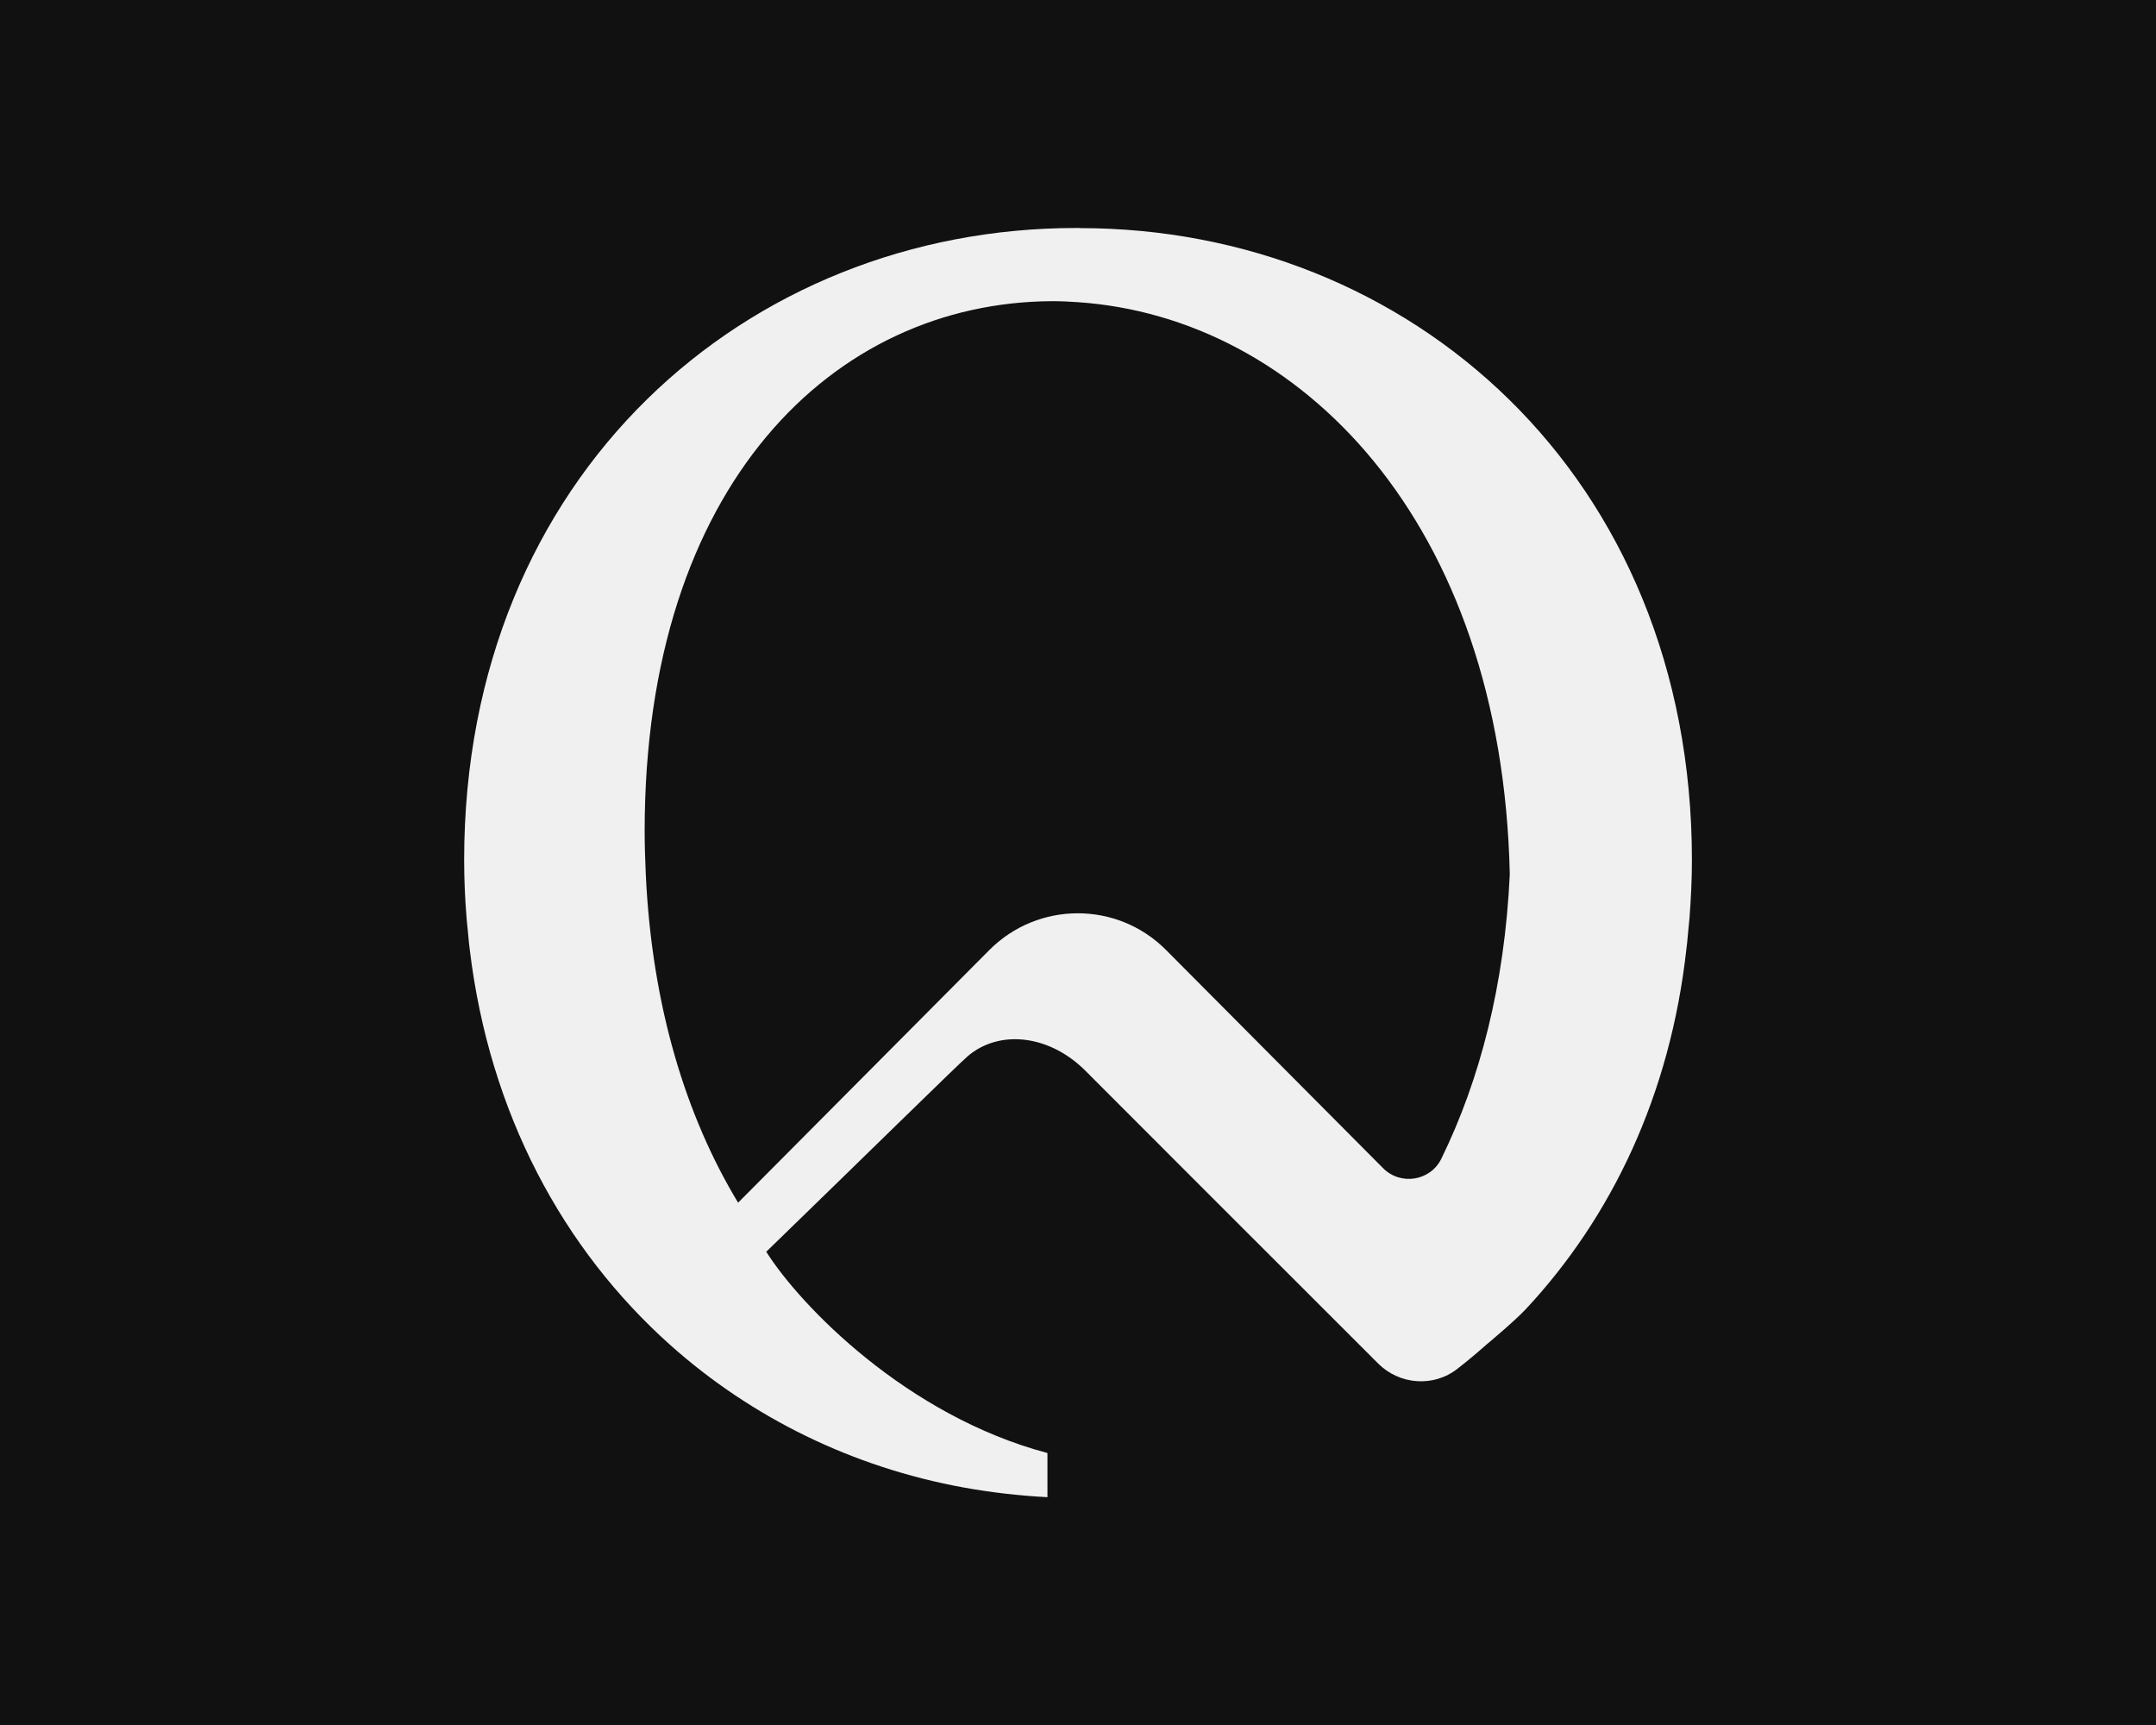
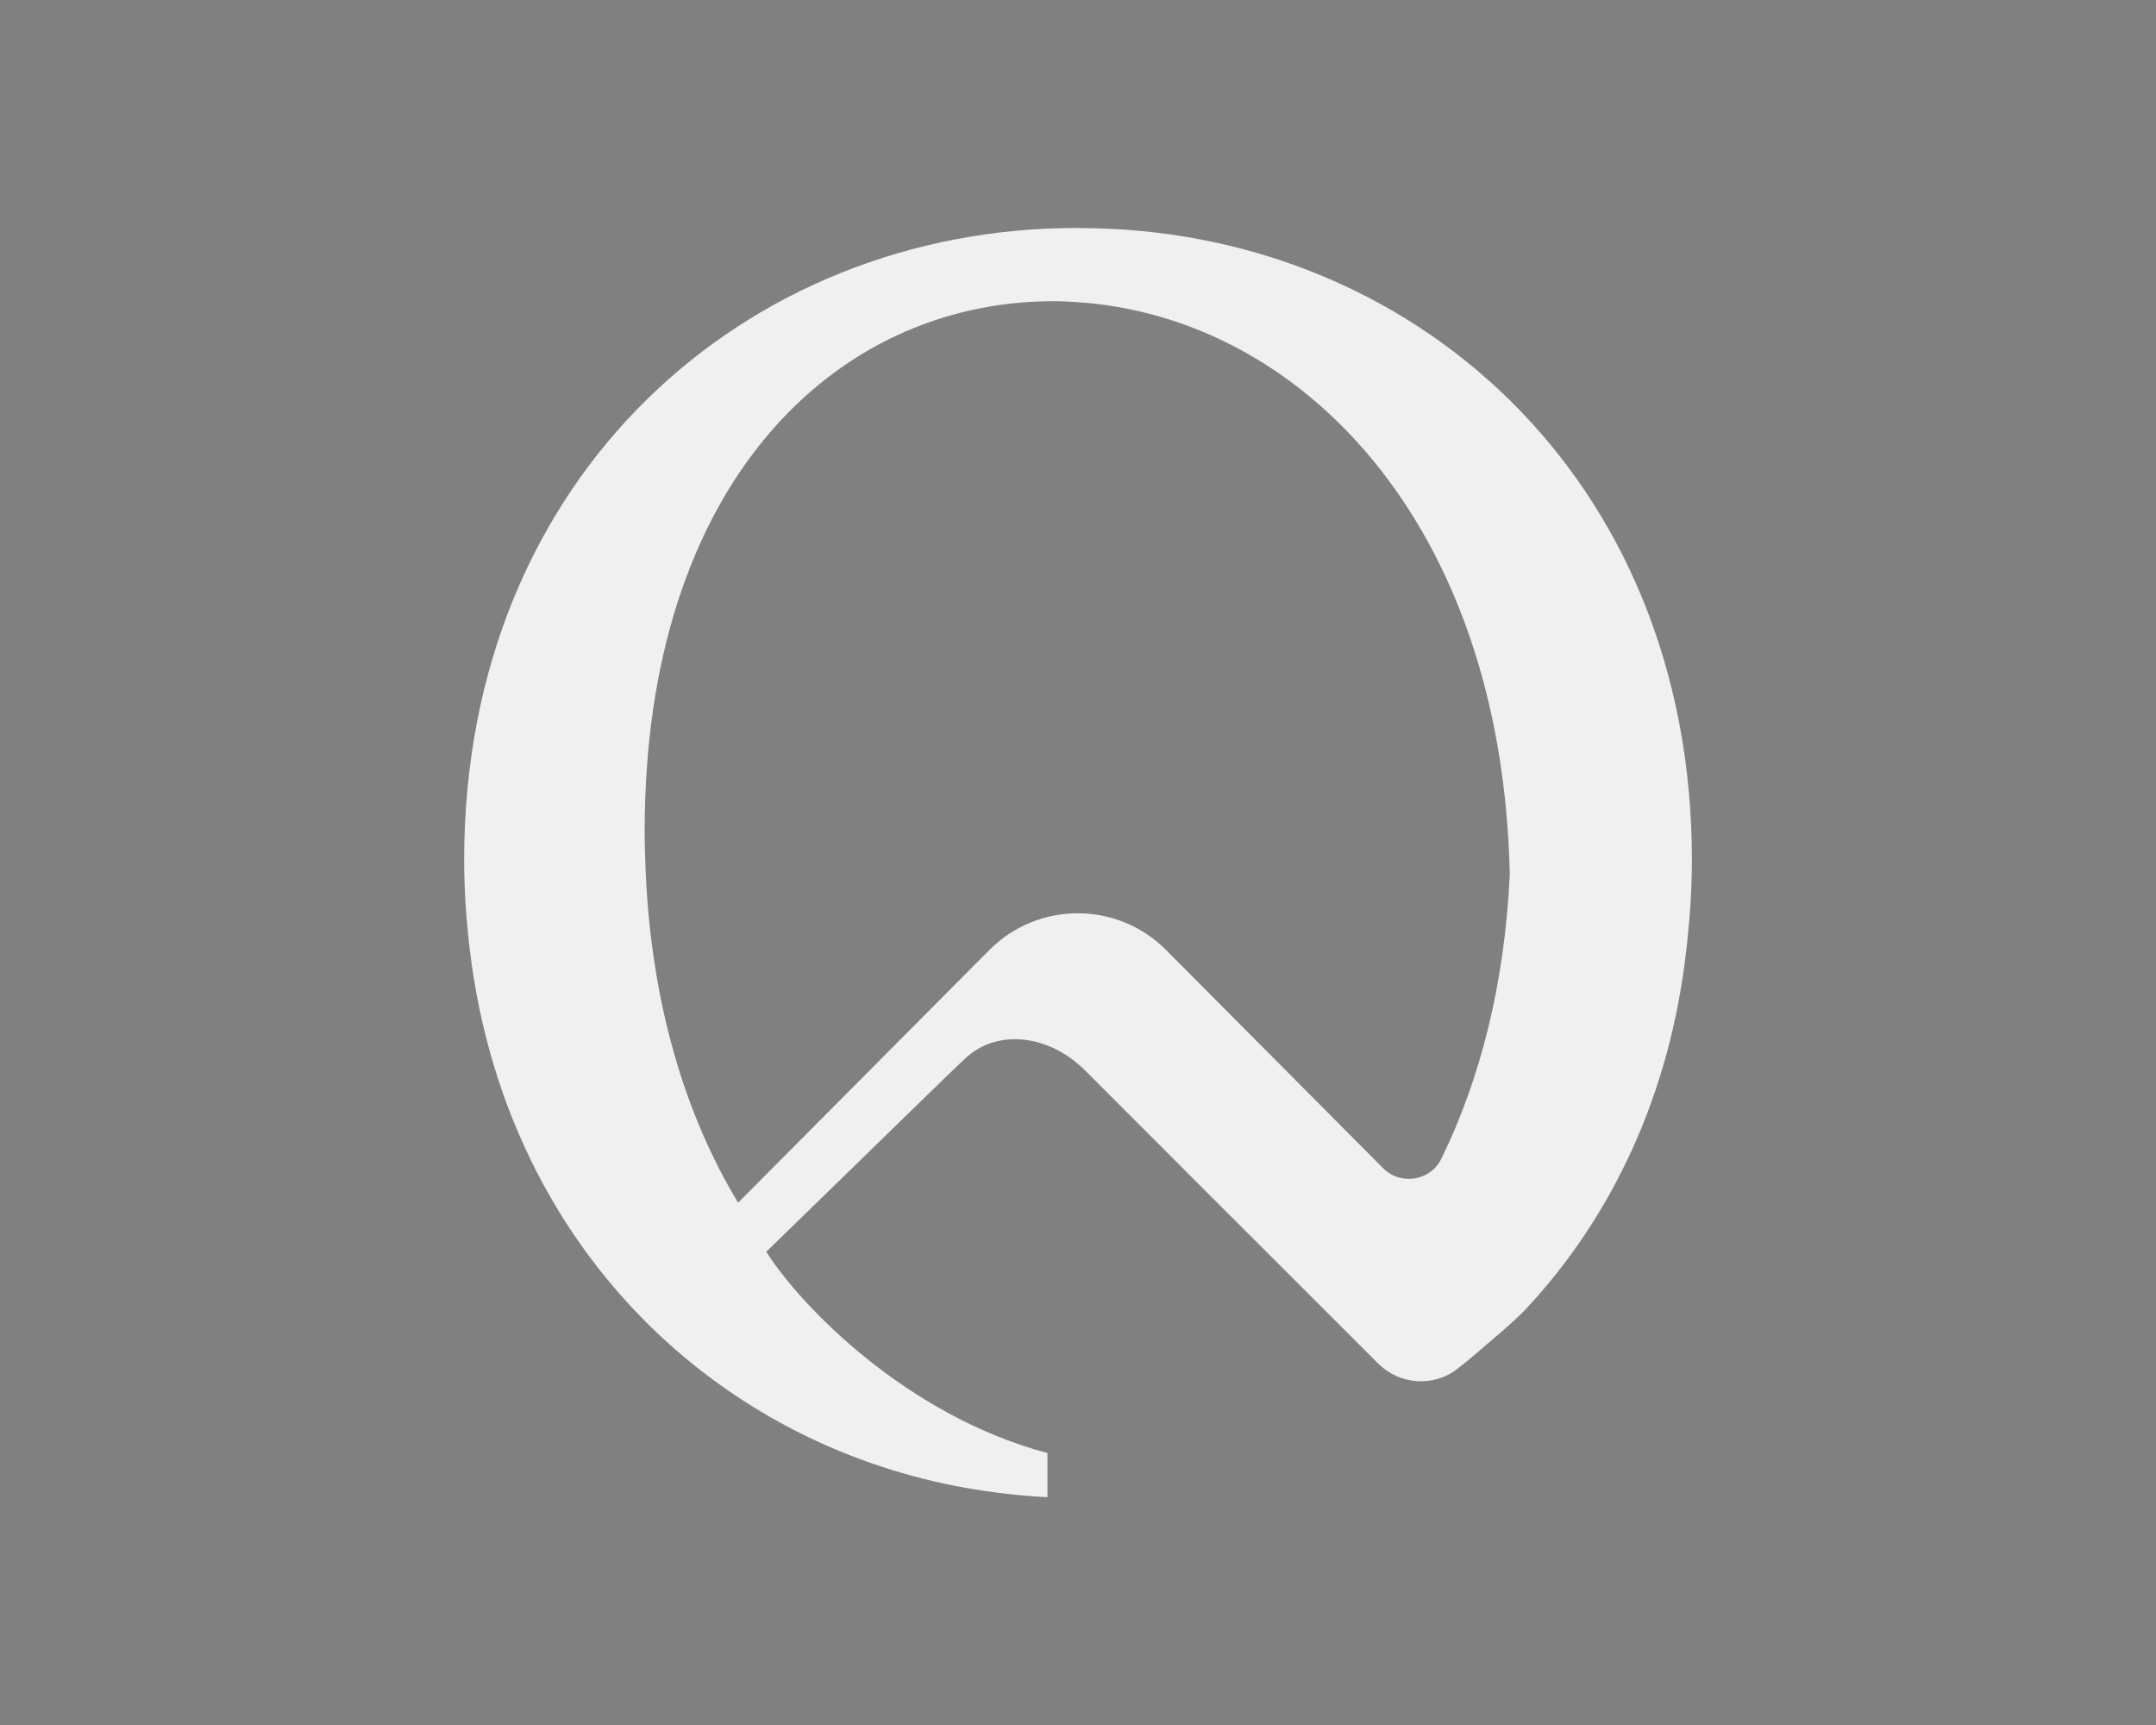
<svg xmlns="http://www.w3.org/2000/svg" width="100%" height="100%" viewBox="0 0 500 400" version="1.1" xml:space="preserve" style="fill-rule:evenodd;clip-rule:evenodd;stroke-linejoin:round;stroke-miterlimit:2;">
  <rect x="0" y="0" width="500" height="400" fill="#808080" stroke="none" />
  <g transform="matrix(1,0,0,0.8,0,5.68434e-14)">
-     <rect x="0" y="0" width="500" height="500" style="fill:rgb(17,17,17);" />
-   </g>
+     </g>
  <g transform="matrix(2.901,0,0,2.901,-83.389,-518.833)">
    <path d="M115.05,197.07L114.77,197.07C88.48,197.07 65.85,216.79 65.85,247.6C65.85,249.16 65.92,250.68 66.04,252.18C66.06,252.46 66.09,252.72 66.12,253C66.15,253.39 66.19,253.78 66.23,254.17C66.25,254.34 66.27,254.51 66.29,254.68C67.86,267.86 73.78,278.72 82.32,286.35C88.85,292.18 96.92,296.13 105.75,297.74C107.95,298.14 110.2,298.4 112.48,298.52L112.48,294.99C101.21,292 92.72,283.21 90,278.9L90.25,278.66C97.81,271.33 105.31,263.95 106.12,263.26C108.66,261.1 112.72,261.54 115.64,264.56C115.91,264.84 134.01,282.94 136.52,285.44L138.91,287.83C140.62,289.54 143.34,289.75 145.25,288.26C146.03,287.65 146.79,287.02 147.53,286.36C147.53,286.36 149.75,284.52 150.71,283.5C157.58,276.15 162.27,266.36 163.56,254.69C163.58,254.52 163.6,254.35 163.62,254.18C163.66,253.79 163.7,253.4 163.73,253.01C163.75,252.74 163.79,252.47 163.81,252.19C163.92,250.69 164,249.17 164,247.61C164,216.8 141.36,197.08 115.08,197.08L115.05,197.07ZM112.86,202.92C113.55,202.92 114.23,202.95 114.91,203C132.61,204.2 148.82,220.51 149.44,248.73C149.03,257.56 147.05,265.17 143.97,271.46C143.1,273.25 140.71,273.63 139.31,272.22L121.96,254.78C118.07,250.87 111.74,250.87 107.84,254.78L87.75,274.98C83.58,268.08 80.86,259.27 80.37,248.73C80.32,247.59 80.28,246.44 80.28,245.27C80.28,217.6 95.38,203 112.85,202.92L112.86,202.92Z" style="fill:rgb(240,240,240);fill-rule:nonzero;" />
  </g>
</svg>